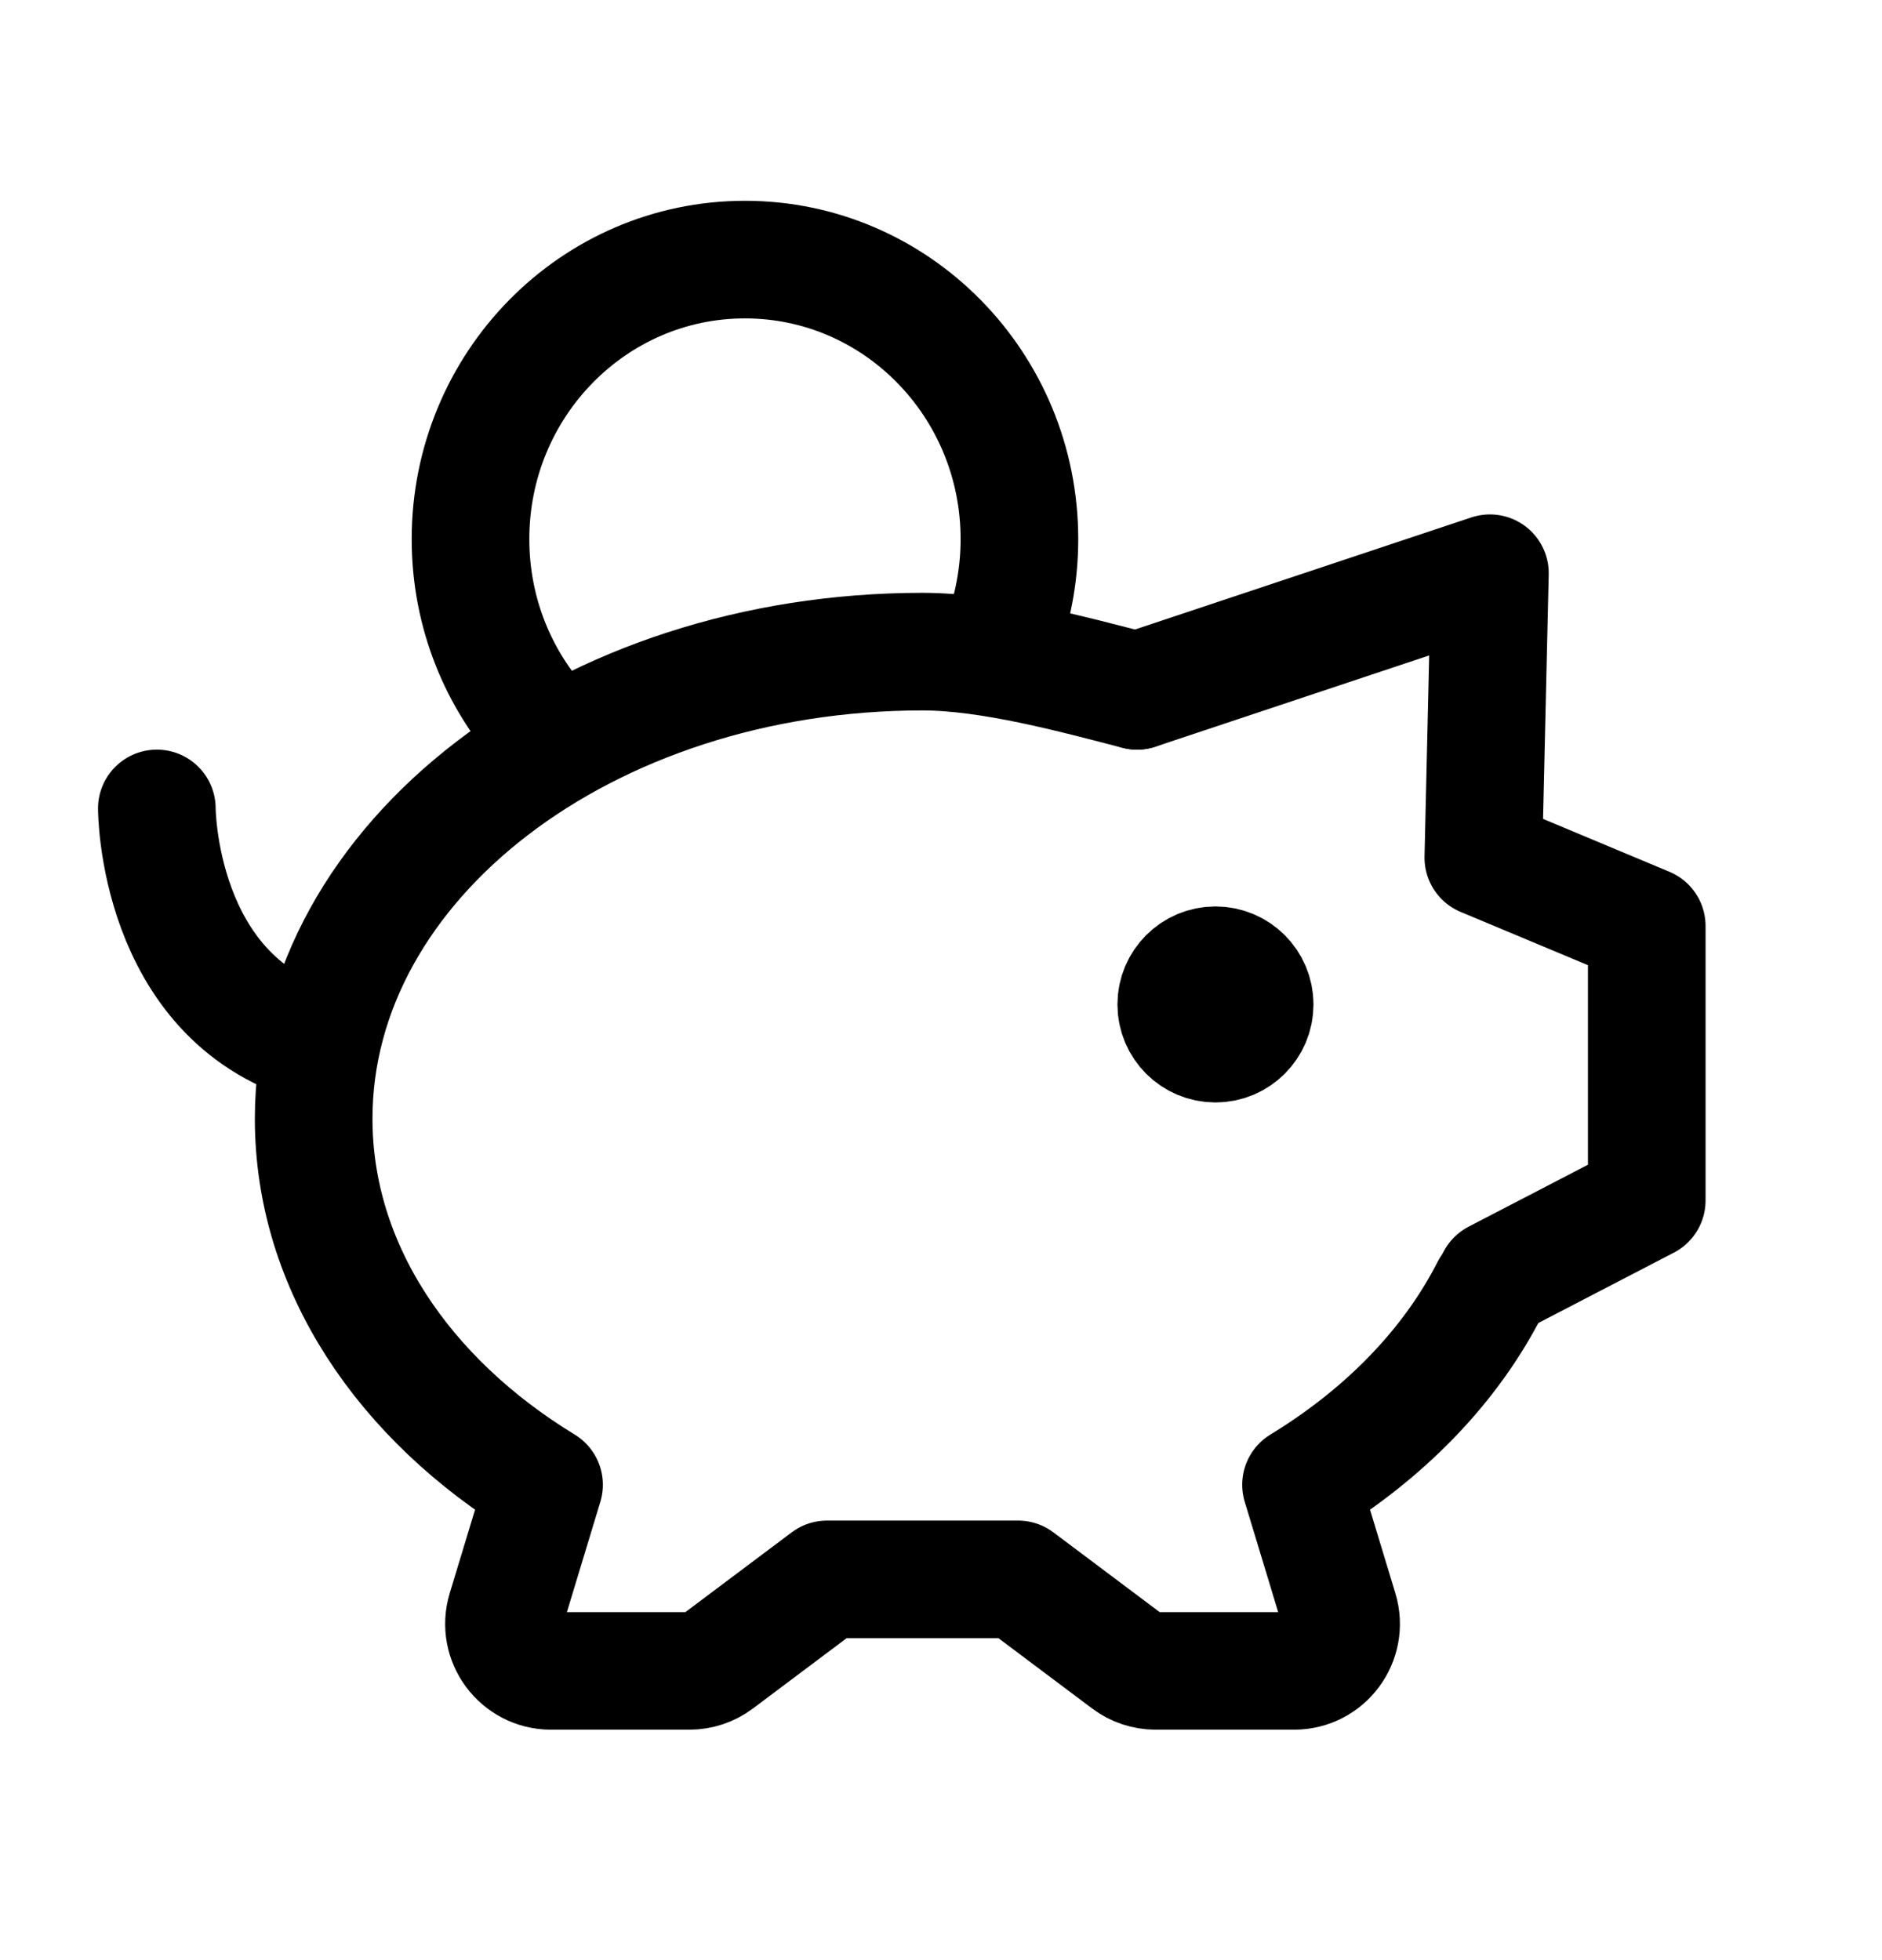
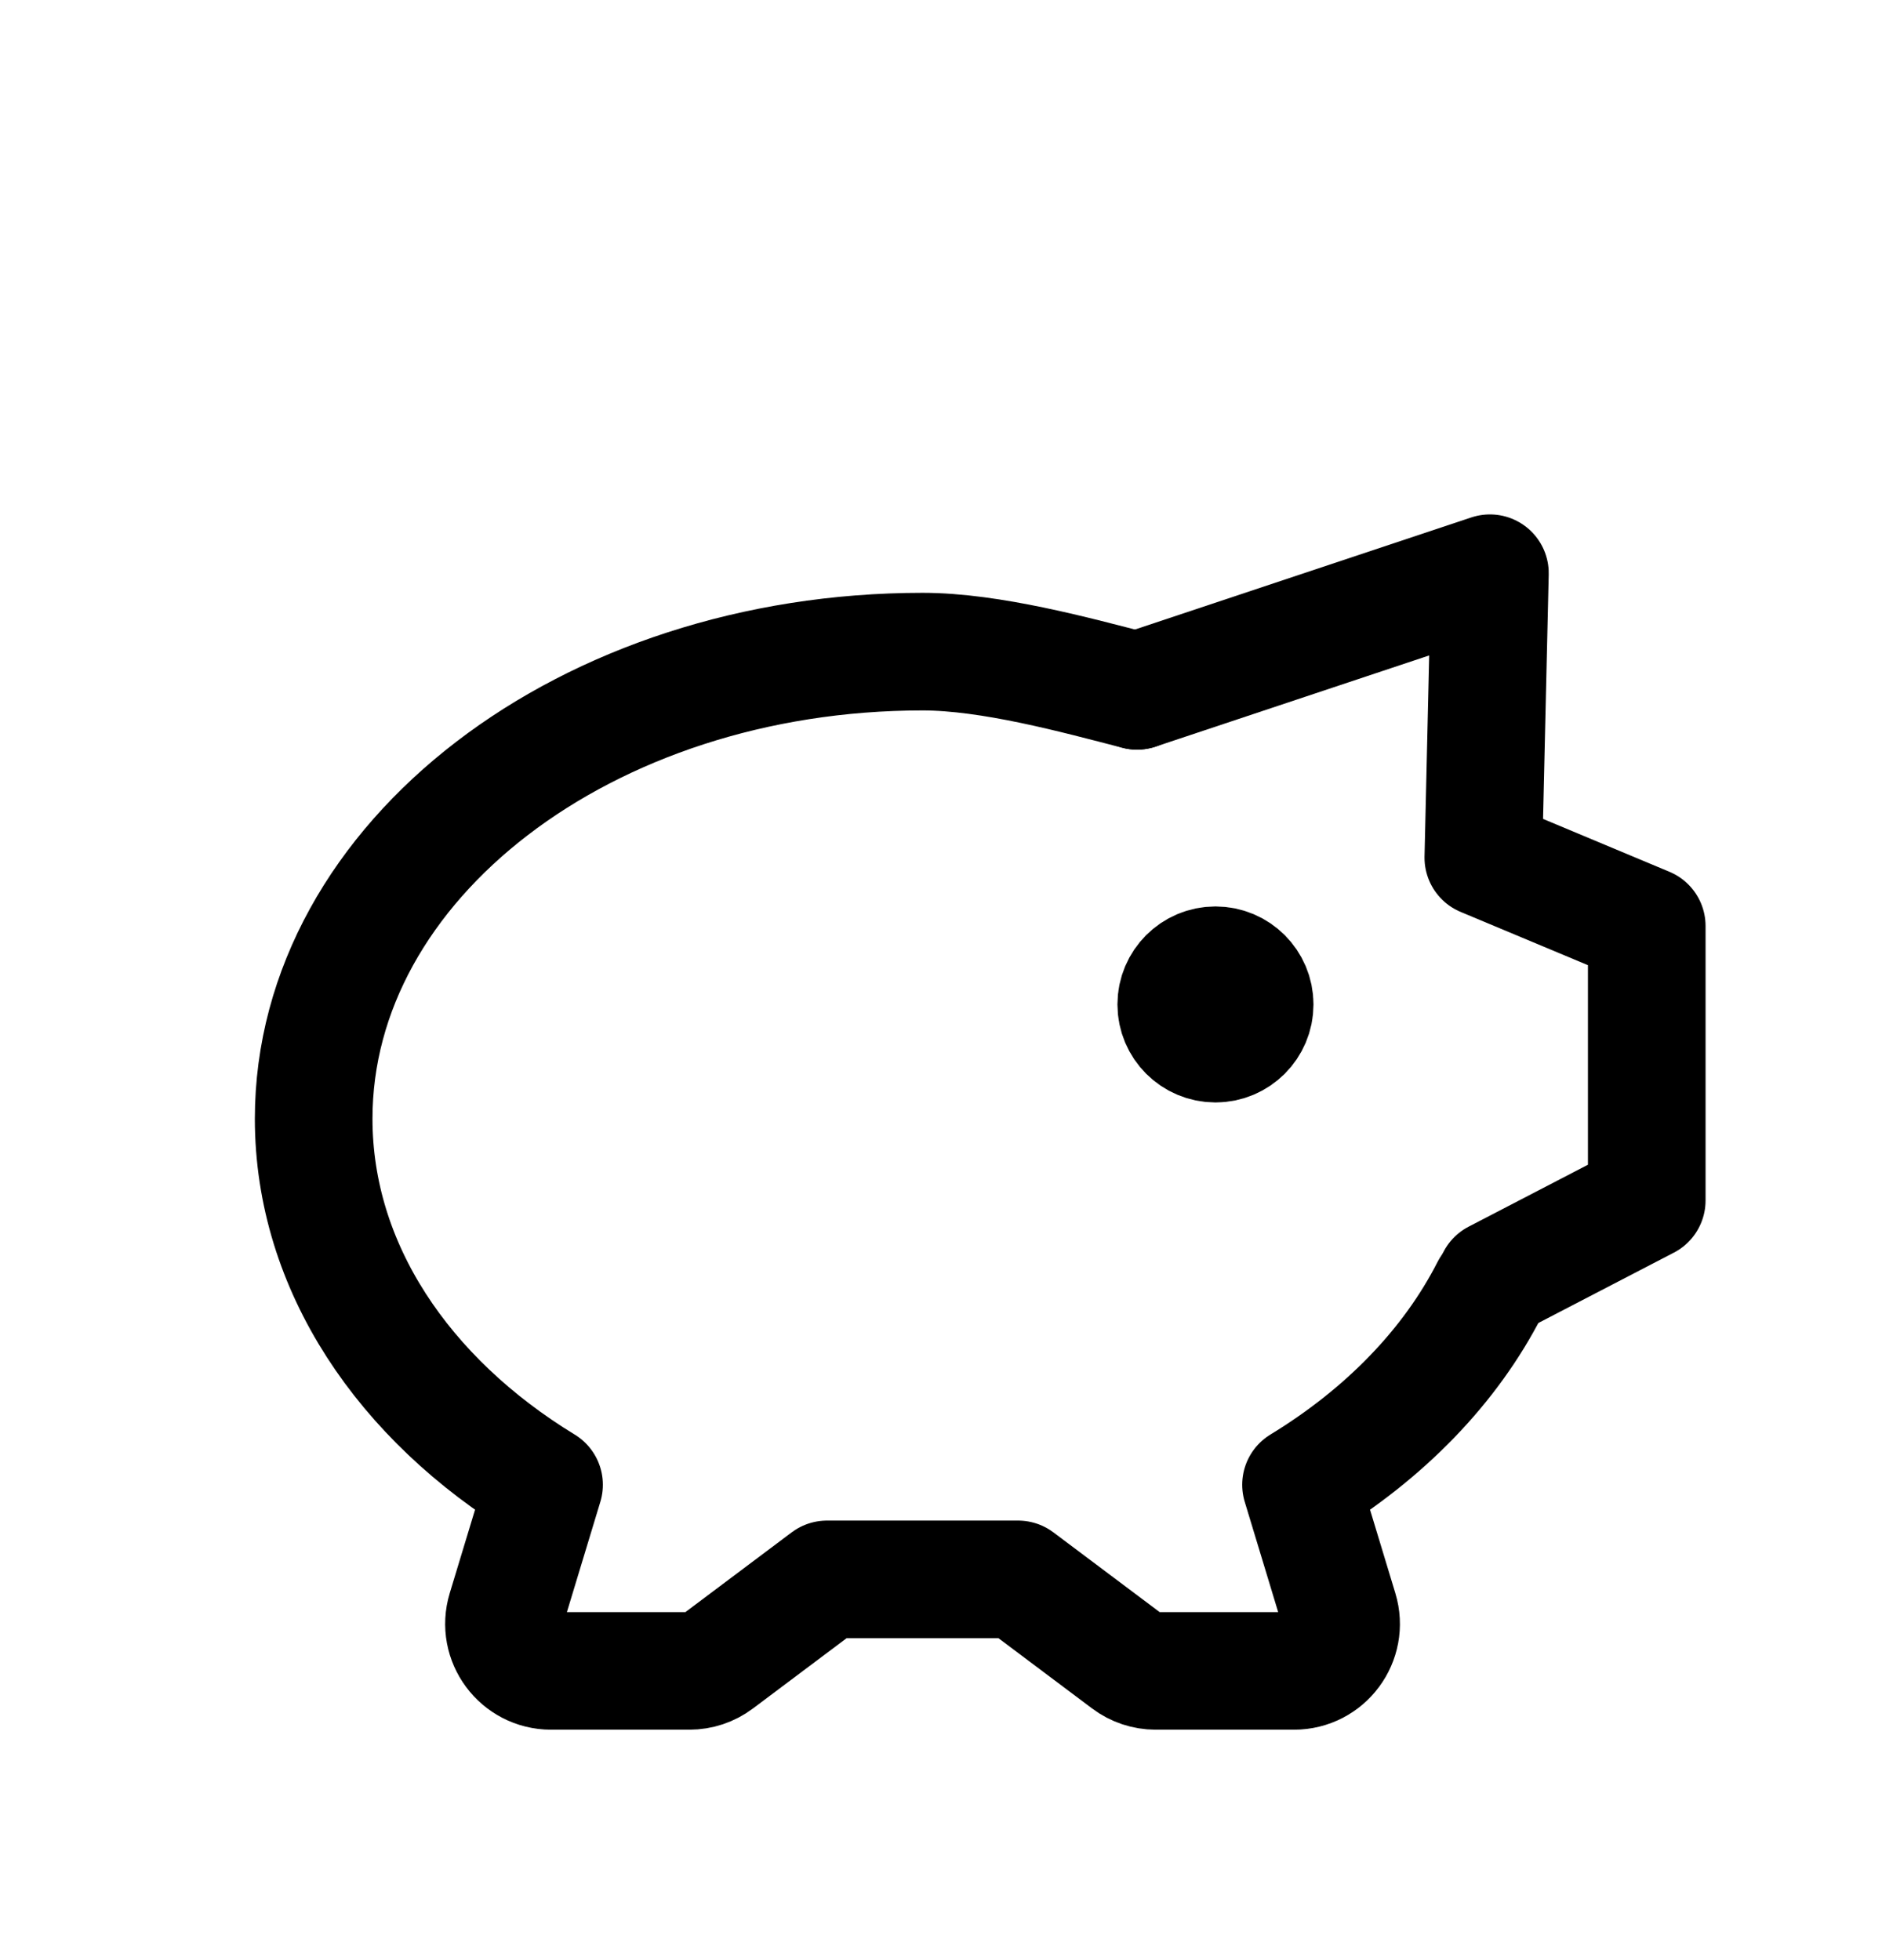
<svg xmlns="http://www.w3.org/2000/svg" fill="none" height="25" viewBox="0 0 24 25" width="24">
  <g stroke="#000" stroke-linejoin="round" stroke-width="1.5">
    <g stroke-linecap="round">
      <path d="m14.5 8.811c-.781-.202-1.866-.5-2.735-.5-4.288 0-7.765 2.668-7.765 5.958 0 1.891 1.148 3.576 2.938 4.668l-.485 1.6c-.117.385.172.774.574.774h1.764c.13 0 .256-.042.36-.12l1.395-1.047h2.437l1.395 1.047c.104.078.23.12.36.12h1.764c.403 0 .691-.389.574-.774l-.485-1.6c1.067-.65 1.905-1.511 2.409-2.501" />
      <path d="m14.5 8.811 4.5-1.5-.084 3.628 2.084.872v3.5l-1.926 1" />
      <path d="m15.5 13.311c-.276 0-.5-.224-.5-.5s.224-.5.5-.5.5.224.5.5-.224.5-.5.5z" fill="#000" />
-       <path d="m2 10.311s0 2.4 2 3" />
    </g>
-     <path d="m12.801 8.064c.129-.372.199-.772.199-1.188 0-1.969-1.567-3.565-3.5-3.565s-3.5 1.596-3.5 3.565c0 .942.358 1.798.944 2.435" />
  </g>
</svg>